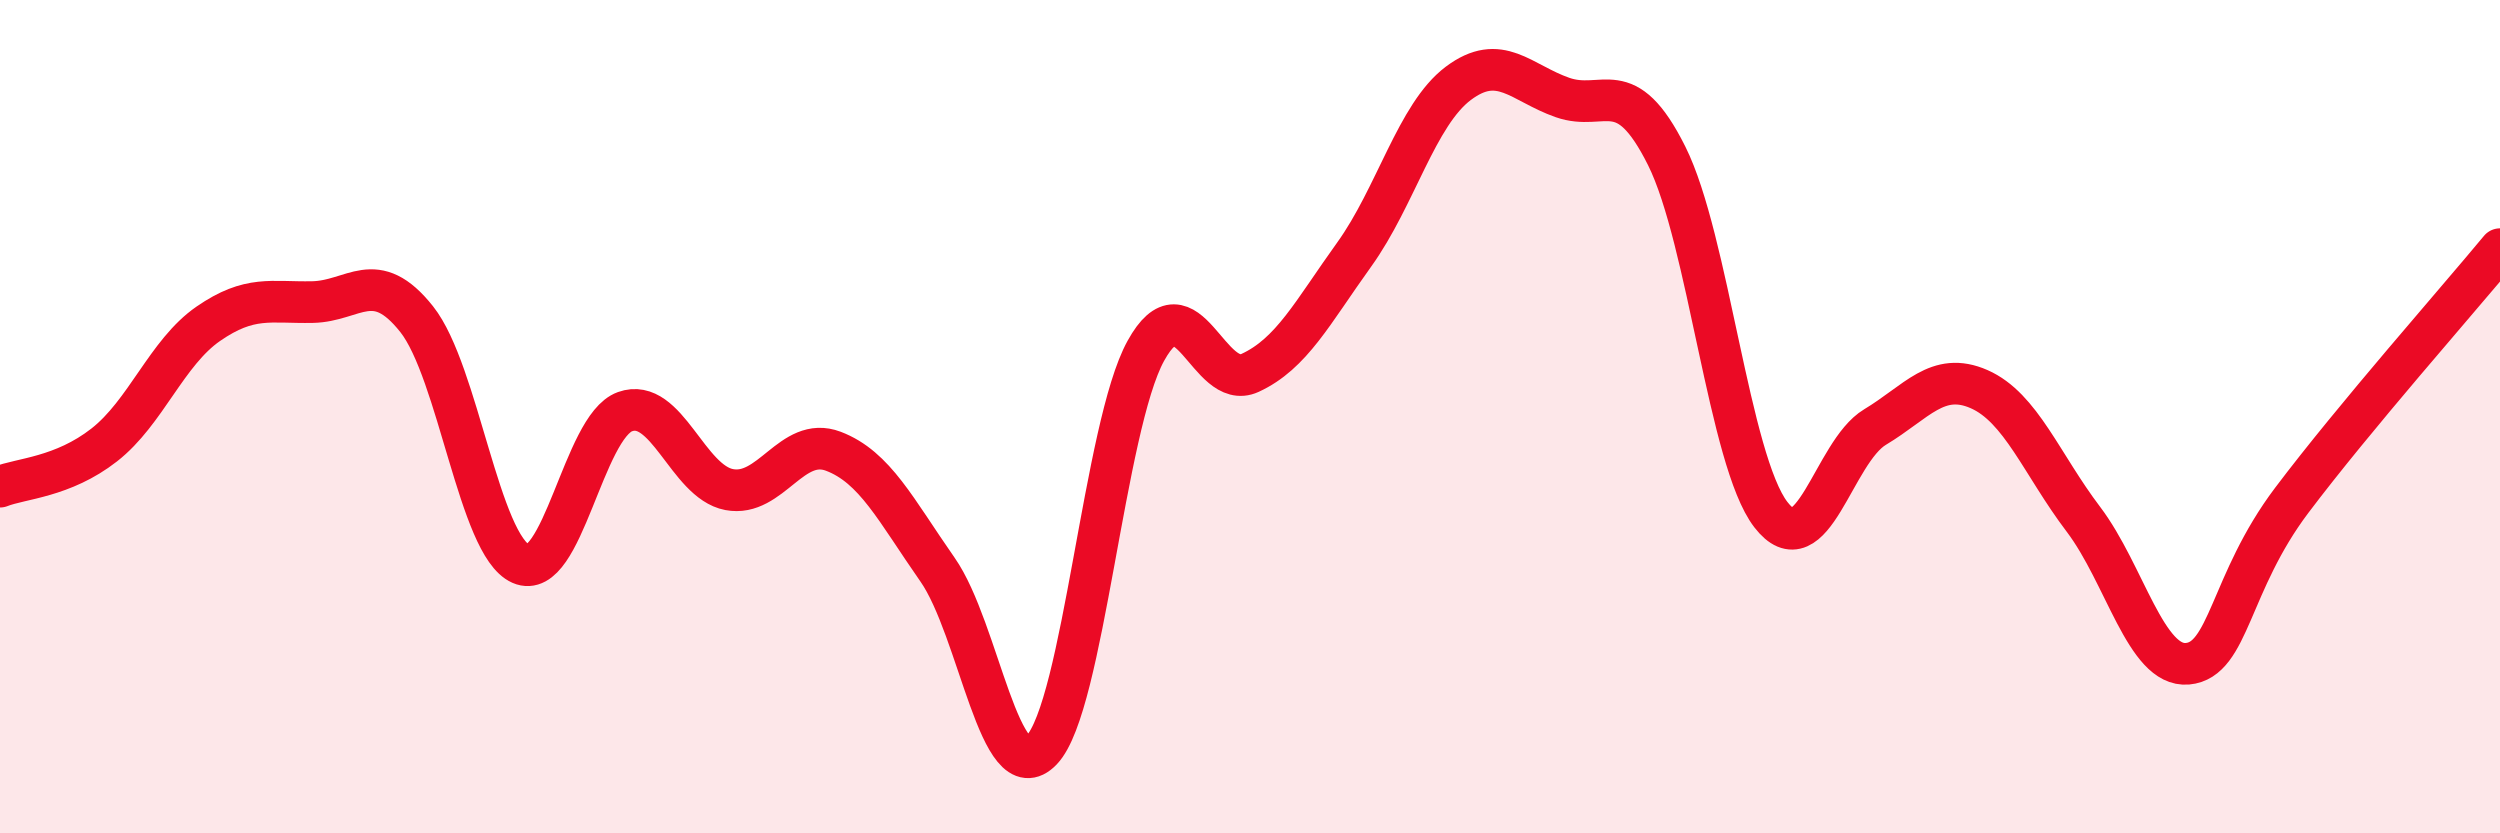
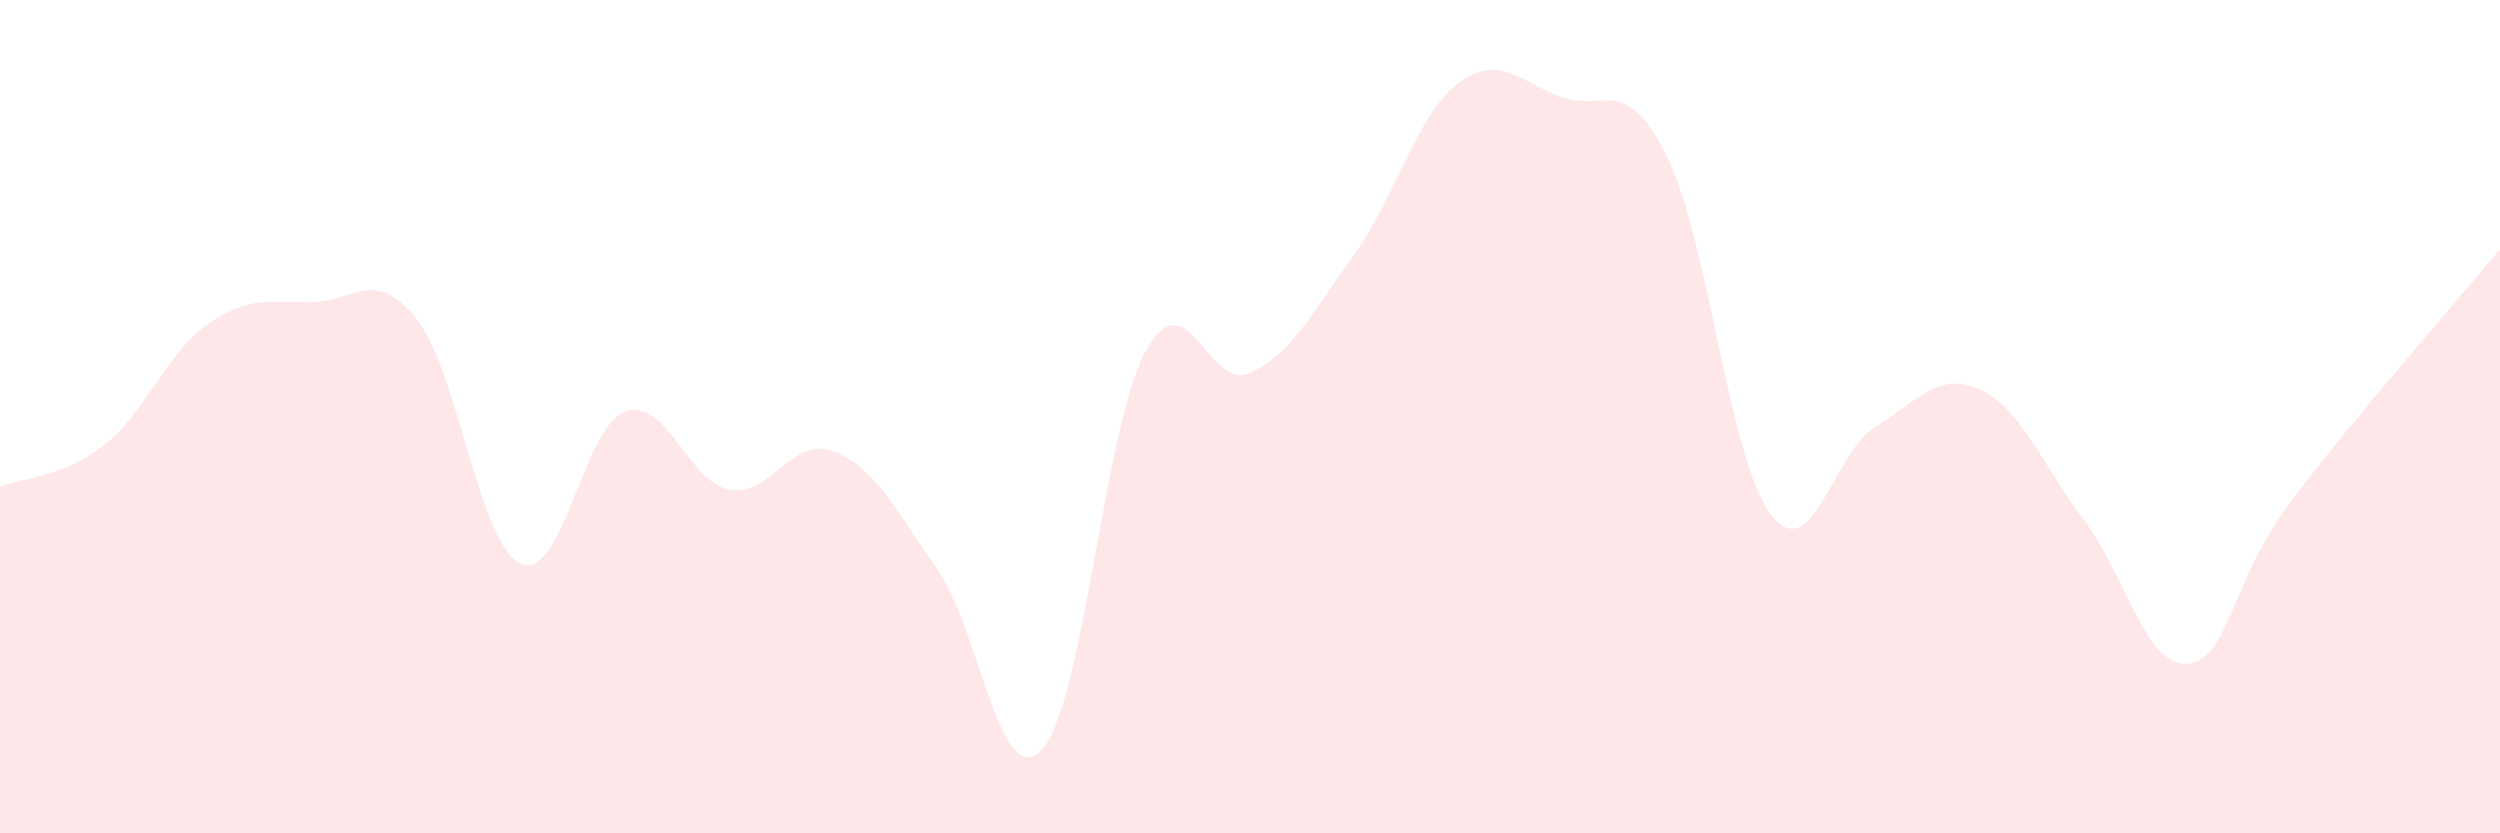
<svg xmlns="http://www.w3.org/2000/svg" width="60" height="20" viewBox="0 0 60 20">
  <path d="M 0,11.68 C 0.5,11.48 1.5,11.46 2.5,10.68 C 3.5,9.9 4,8.46 5,7.77 C 6,7.08 6.5,7.27 7.5,7.25 C 8.5,7.23 9,6.4 10,7.66 C 11,8.92 11.5,13.09 12.5,13.53 C 13.5,13.97 14,10.24 15,9.88 C 16,9.52 16.5,11.56 17.5,11.75 C 18.5,11.94 19,10.45 20,10.83 C 21,11.21 21.5,12.24 22.5,13.67 C 23.5,15.1 24,19.05 25,18 C 26,16.95 26.5,10.23 27.5,8.42 C 28.5,6.61 29,9.41 30,8.95 C 31,8.49 31.5,7.5 32.5,6.11 C 33.5,4.72 34,2.75 35,2 C 36,1.25 36.5,1.99 37.5,2.34 C 38.5,2.69 39,1.74 40,3.74 C 41,5.74 41.5,11.05 42.5,12.35 C 43.5,13.65 44,10.85 45,10.25 C 46,9.65 46.5,8.9 47.5,9.34 C 48.5,9.78 49,11.14 50,12.46 C 51,13.78 51.5,16.02 52.5,15.93 C 53.5,15.84 53.5,14 55,12.01 C 56.5,10.02 59,7.19 60,5.98L60 20L0 20Z" fill="#EB0A25" opacity="0.1" stroke-linecap="round" stroke-linejoin="round" />
-   <path d="M 0,11.68 C 0.5,11.48 1.5,11.46 2.5,10.68 C 3.5,9.9 4,8.46 5,7.77 C 6,7.08 6.5,7.27 7.5,7.25 C 8.5,7.23 9,6.4 10,7.66 C 11,8.92 11.5,13.09 12.5,13.53 C 13.5,13.97 14,10.24 15,9.88 C 16,9.52 16.5,11.56 17.5,11.75 C 18.5,11.94 19,10.45 20,10.83 C 21,11.21 21.5,12.24 22.5,13.67 C 23.5,15.1 24,19.05 25,18 C 26,16.95 26.5,10.23 27.5,8.42 C 28.5,6.61 29,9.41 30,8.95 C 31,8.49 31.5,7.5 32.5,6.11 C 33.5,4.72 34,2.75 35,2 C 36,1.25 36.5,1.99 37.5,2.34 C 38.5,2.69 39,1.74 40,3.74 C 41,5.74 41.5,11.05 42.5,12.35 C 43.5,13.65 44,10.85 45,10.25 C 46,9.65 46.5,8.9 47.5,9.34 C 48.5,9.78 49,11.14 50,12.46 C 51,13.78 51.5,16.02 52.5,15.93 C 53.5,15.84 53.5,14 55,12.01 C 56.5,10.02 59,7.19 60,5.98" stroke="#EB0A25" stroke-width="1" fill="none" stroke-linecap="round" stroke-linejoin="round" />
</svg>